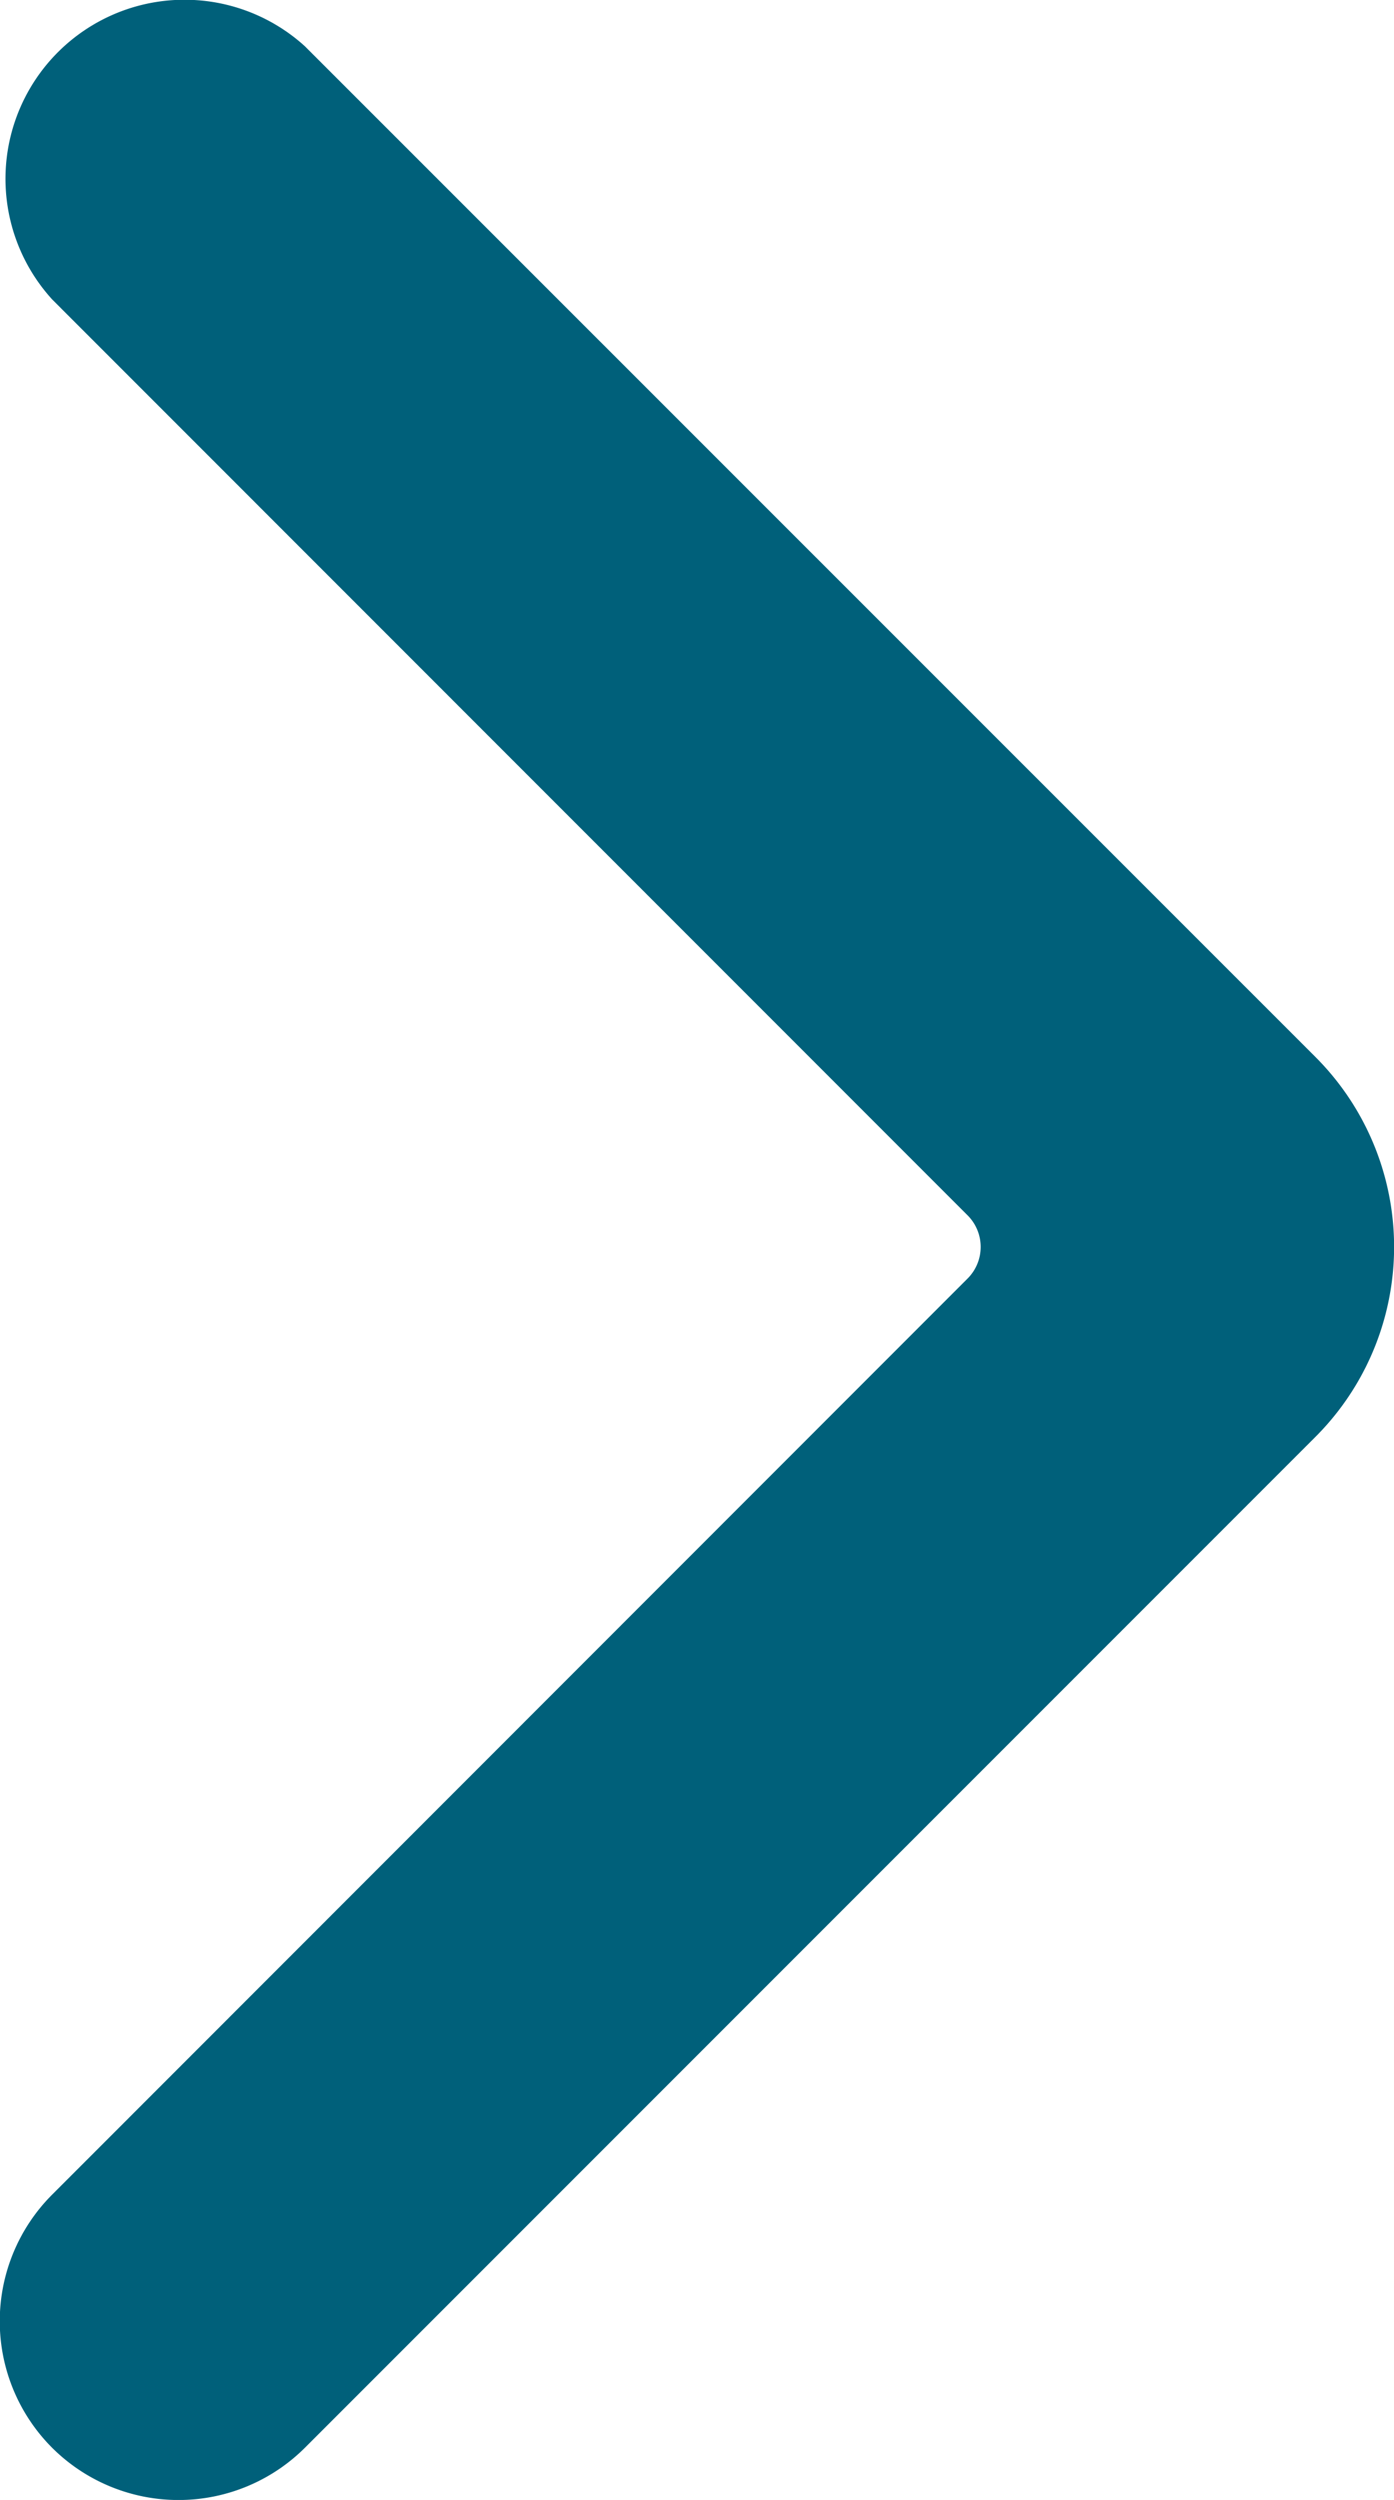
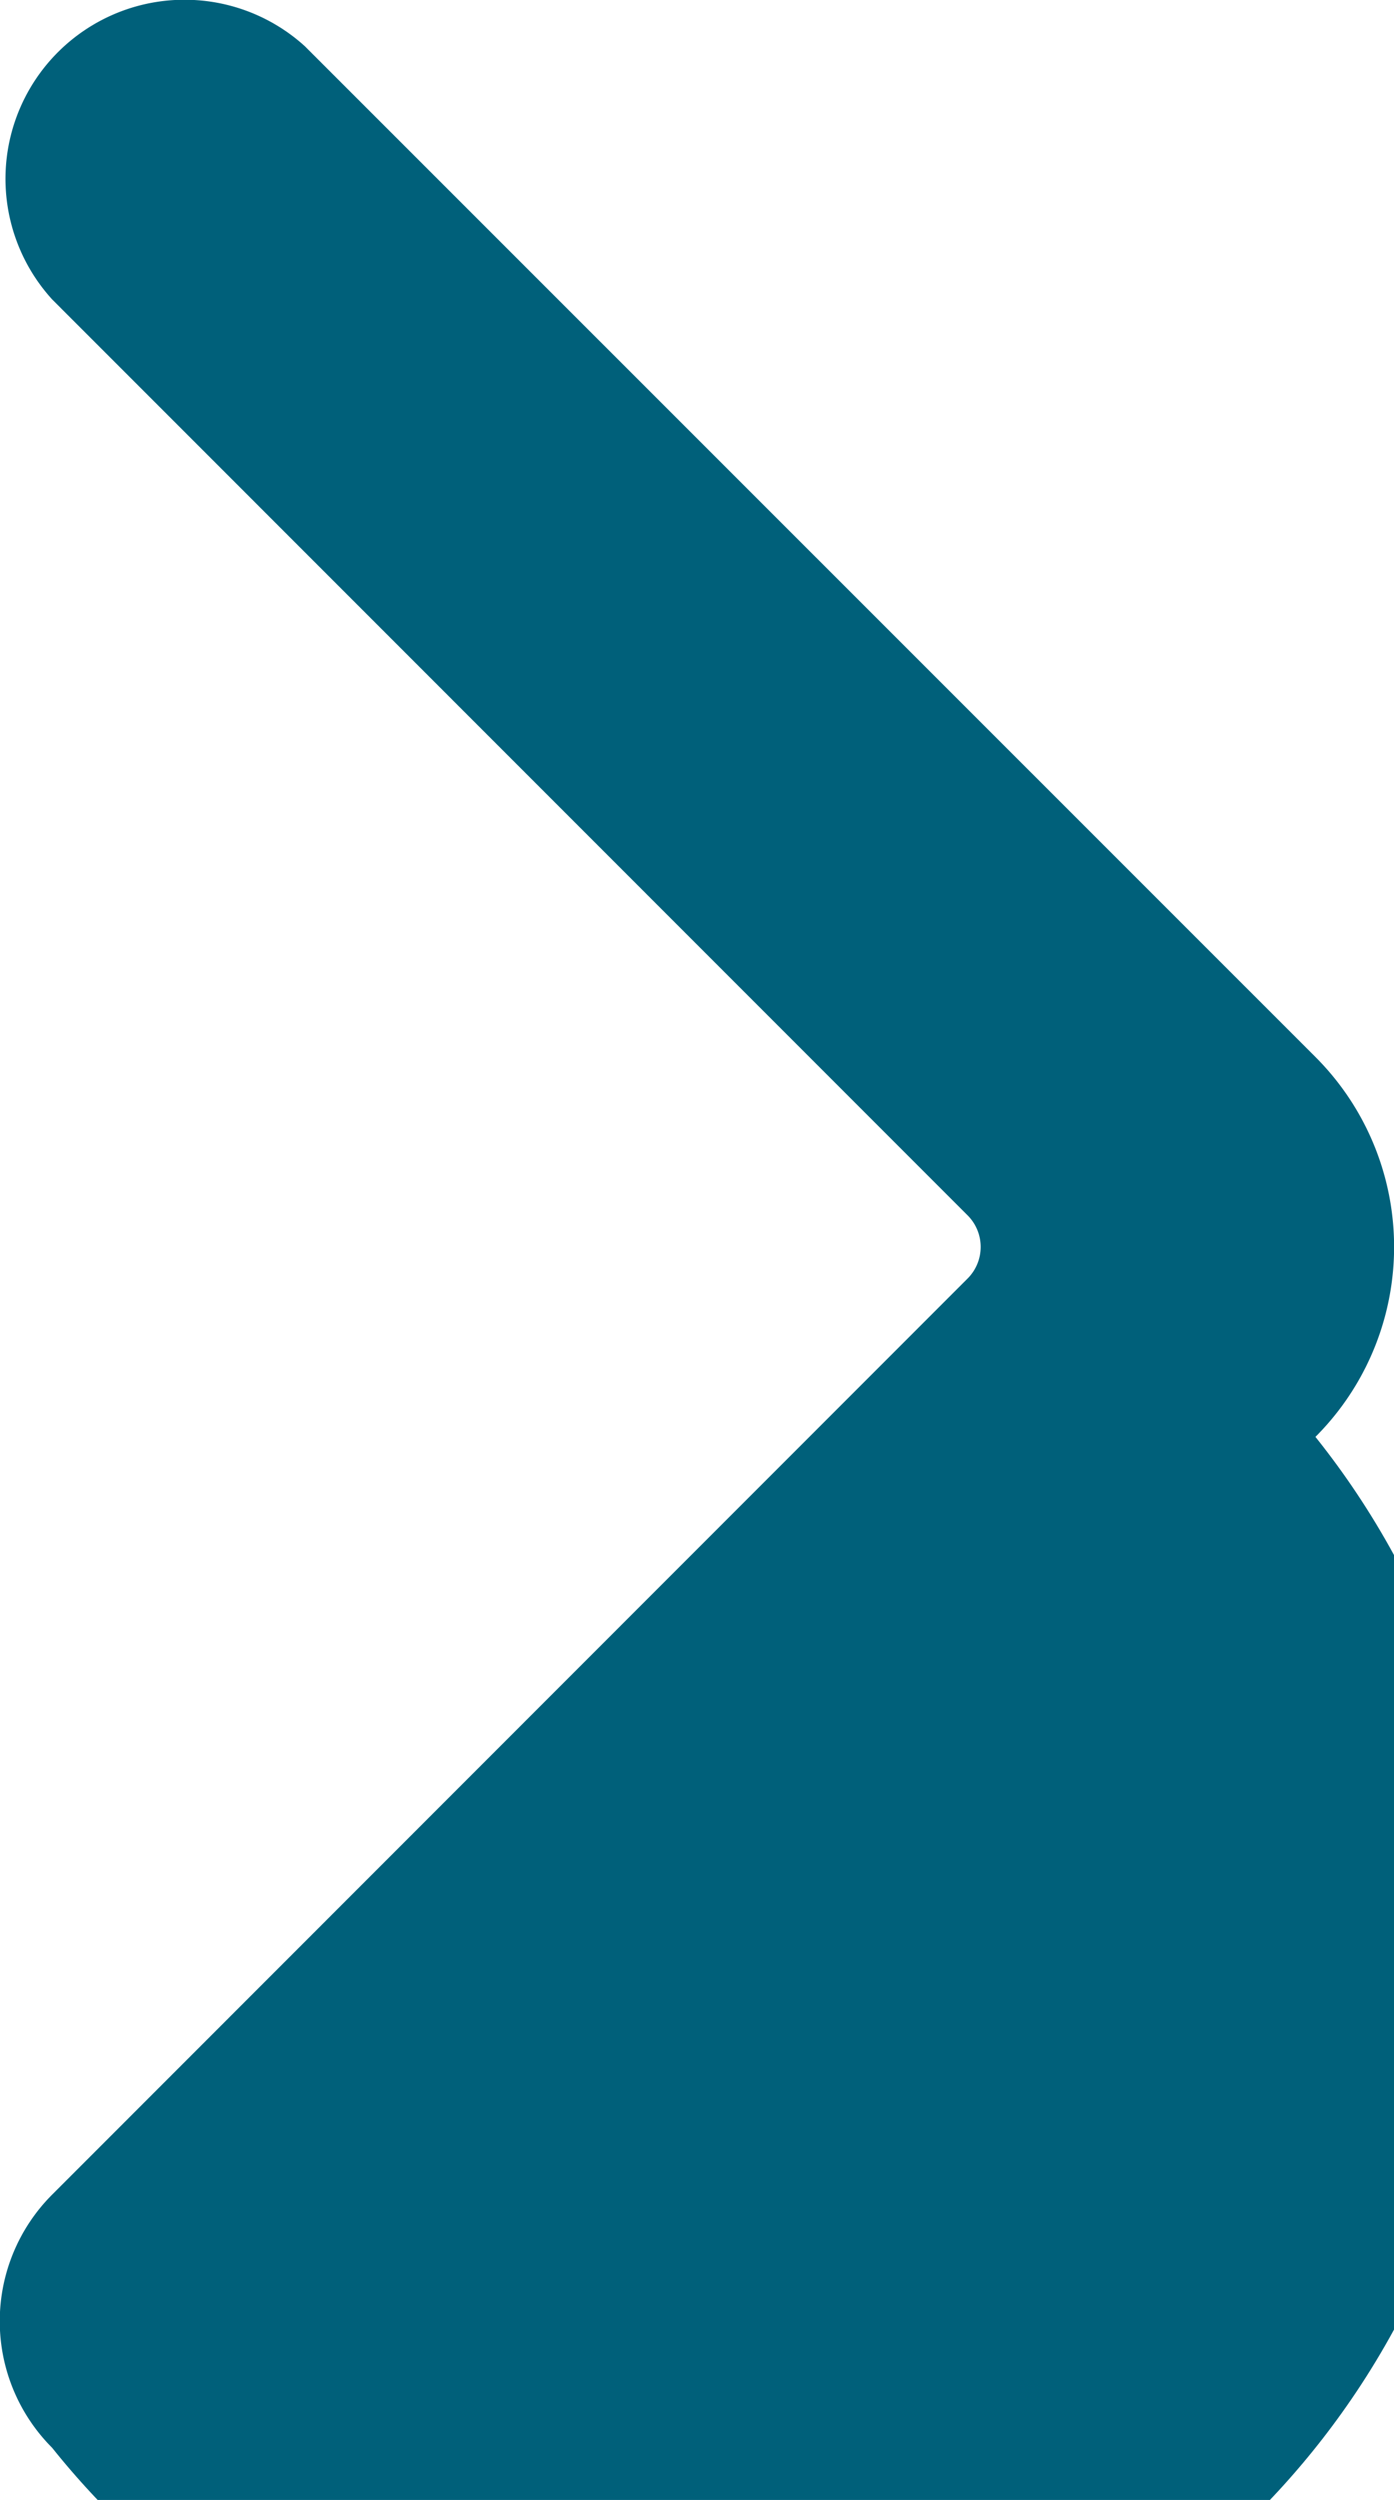
<svg xmlns="http://www.w3.org/2000/svg" width="8.02" height="14.378" viewBox="0 0 8.02 14.378">
-   <path id="Trazado_1082" data-name="Trazado 1082" d="M.3,14.078a1.03,1.03,0,0,1,0-1.456L5.566,7.354a.257.257,0,0,0,0-.365L.3,1.722A1.03,1.03,0,0,1,1.754.266L7.568,6.079a1.545,1.545,0,0,1,0,2.185L1.754,14.078A1.03,1.03,0,0,1,.3,14.078Z" fill="#00607a" />
+   <path id="Trazado_1082" data-name="Trazado 1082" d="M.3,14.078a1.03,1.03,0,0,1,0-1.456L5.566,7.354a.257.257,0,0,0,0-.365L.3,1.722A1.03,1.03,0,0,1,1.754.266L7.568,6.079a1.545,1.545,0,0,1,0,2.185A1.03,1.03,0,0,1,.3,14.078Z" fill="#00607a" />
</svg>